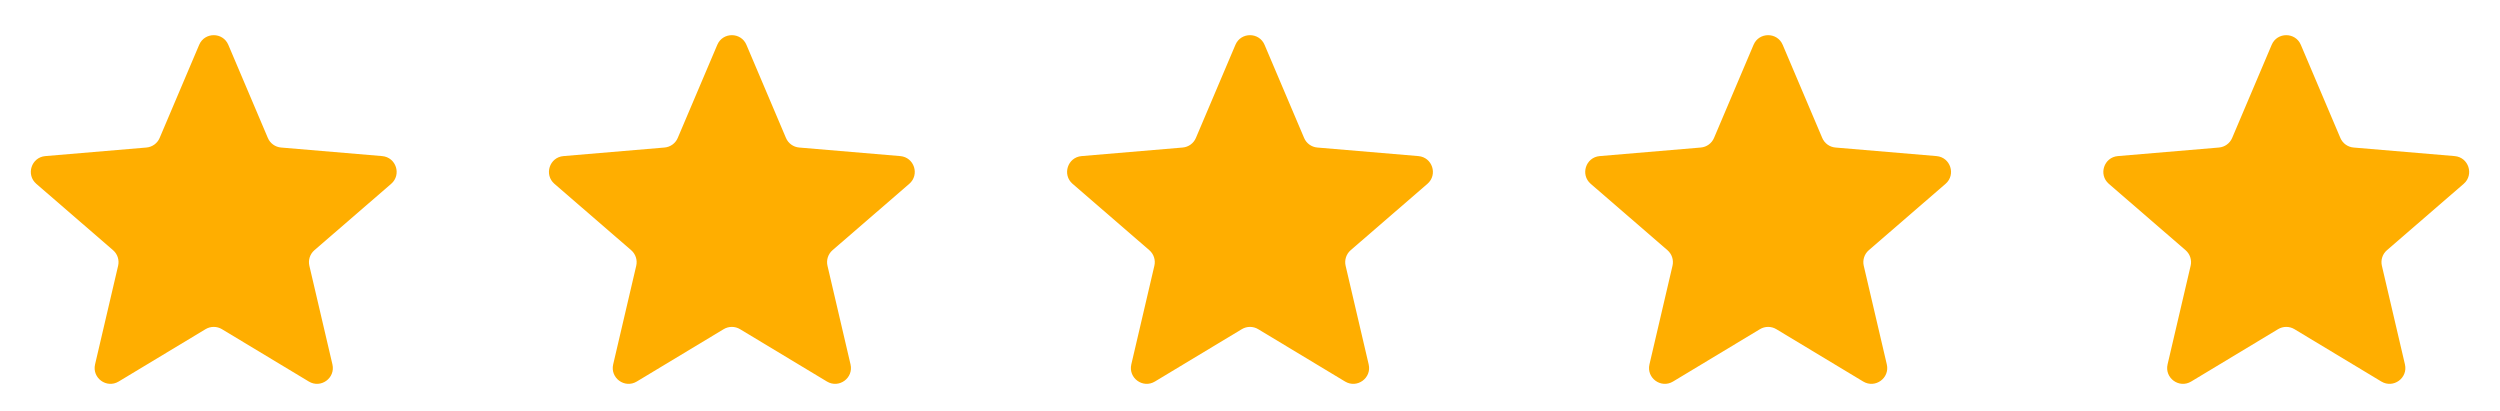
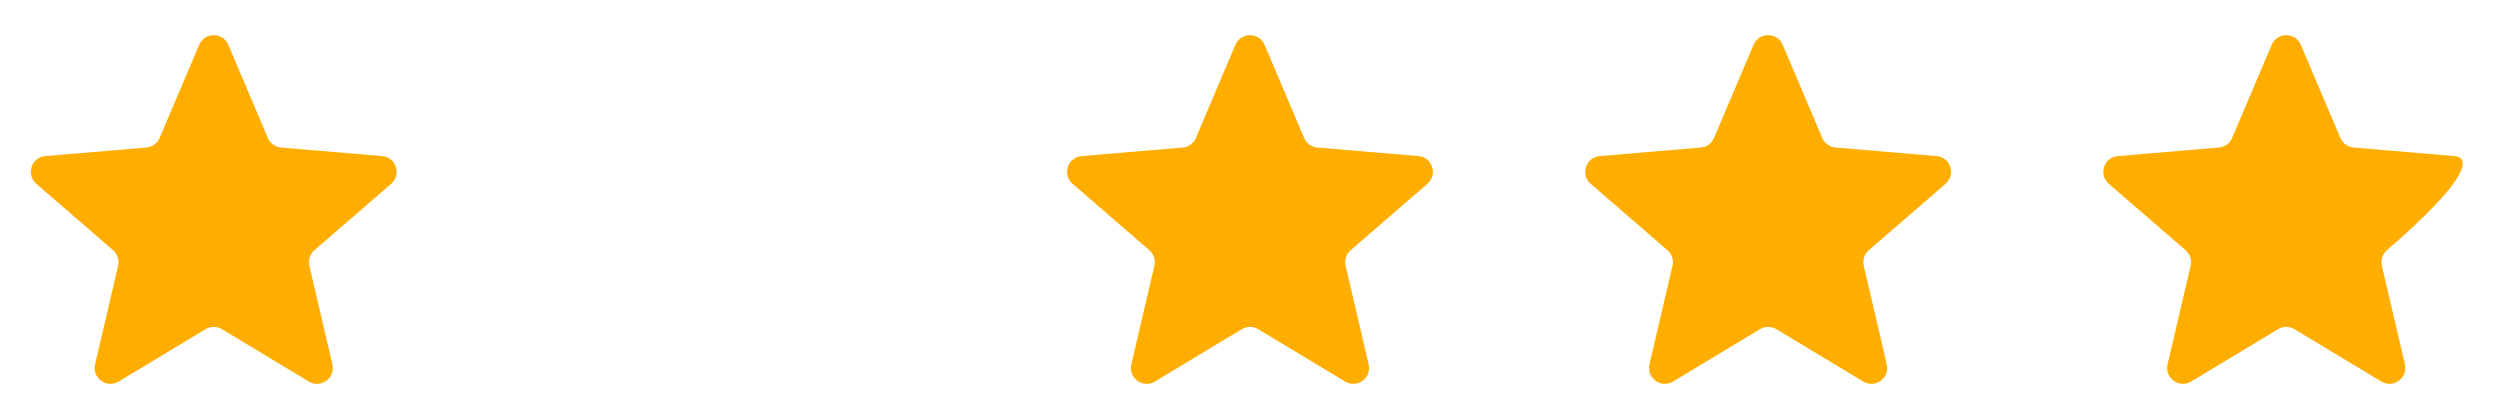
<svg xmlns="http://www.w3.org/2000/svg" width="158" height="26" viewBox="0 0 158 26" fill="none">
  <path d="M12.992 20.803C13.31 20.612 13.707 20.612 14.025 20.803L19.519 24.113C20.276 24.57 21.21 23.89 21.009 23.029L19.552 16.796C19.467 16.434 19.59 16.055 19.872 15.812L24.722 11.618C25.391 11.039 25.034 9.94 24.152 9.865L17.765 9.324C17.395 9.293 17.073 9.06 16.928 8.719L14.429 2.832C14.084 2.02 12.933 2.02 12.588 2.832L10.089 8.719C9.944 9.06 9.622 9.293 9.253 9.324L2.865 9.865C1.983 9.94 1.626 11.039 2.295 11.618L7.145 15.812C7.427 16.055 7.55 16.434 7.465 16.796L6.008 23.029C5.807 23.89 6.741 24.57 7.498 24.113L12.992 20.803Z" fill="#FFAE00" />
  <path d="M78.484 20.803C78.801 20.612 79.198 20.612 79.516 20.803L85.01 24.113C85.768 24.57 86.701 23.89 86.5 23.029L85.043 16.796C84.959 16.434 85.082 16.055 85.363 15.812L90.213 11.618C90.882 11.039 90.525 9.94 89.643 9.865L83.256 9.324C82.886 9.293 82.564 9.06 82.42 8.719L79.92 2.832C79.575 2.02 78.424 2.02 78.079 2.832L75.58 8.719C75.435 9.06 75.113 9.293 74.744 9.324L68.356 9.865C67.474 9.94 67.117 11.039 67.787 11.618L72.637 15.812C72.918 16.055 73.041 16.434 72.956 16.796L71.499 23.029C71.298 23.89 72.232 24.57 72.989 24.113L78.484 20.803Z" fill="#FFAE00" />
-   <path d="M45.737 20.803C46.055 20.612 46.452 20.612 46.769 20.803L52.264 24.113C53.021 24.57 53.955 23.89 53.753 23.029L52.297 16.796C52.212 16.434 52.335 16.055 52.616 15.812L57.466 11.618C58.136 11.039 57.779 9.94 56.897 9.865L50.509 9.324C50.14 9.293 49.818 9.06 49.673 8.719L47.174 2.832C46.829 2.02 45.678 2.02 45.333 2.832L42.833 8.719C42.688 9.06 42.367 9.293 41.997 9.324L35.61 9.865C34.728 9.94 34.371 11.039 35.04 11.618L39.89 15.812C40.171 16.055 40.294 16.434 40.21 16.796L38.753 23.029C38.552 23.89 39.485 24.57 40.243 24.113L45.737 20.803Z" fill="#FFAE00" />
  <path d="M111.23 20.803C111.547 20.612 111.944 20.612 112.262 20.803L117.756 24.113C118.514 24.57 119.447 23.89 119.246 23.029L117.789 16.796C117.705 16.434 117.828 16.055 118.109 15.812L122.959 11.618C123.628 11.039 123.271 9.94 122.389 9.865L116.002 9.324C115.632 9.293 115.311 9.06 115.166 8.719L112.666 2.832C112.321 2.02 111.17 2.02 110.825 2.832L108.326 8.719C108.181 9.06 107.859 9.293 107.49 9.324L101.102 9.865C100.22 9.94 99.863 11.039 100.533 11.618L105.383 15.812C105.664 16.055 105.787 16.434 105.702 16.796L104.246 23.029C104.044 23.89 104.978 24.57 105.735 24.113L111.23 20.803Z" fill="#FFAE00" />
-   <path d="M143.975 20.803C144.293 20.612 144.69 20.612 145.008 20.803L150.502 24.113C151.259 24.57 152.193 23.89 151.992 23.029L150.535 16.796C150.45 16.434 150.573 16.055 150.855 15.812L155.705 11.618C156.374 11.039 156.017 9.94 155.135 9.865L148.747 9.324C148.378 9.293 148.056 9.06 147.911 8.719L145.412 2.832C145.067 2.02 143.916 2.02 143.571 2.832L141.072 8.719C140.927 9.06 140.605 9.293 140.236 9.324L133.848 9.865C132.966 9.94 132.609 11.039 133.278 11.618L138.128 15.812C138.409 16.055 138.533 16.434 138.448 16.796L136.991 23.029C136.79 23.89 137.724 24.57 138.481 24.113L143.975 20.803Z" fill="#FFAE00" />
+   <path d="M143.975 20.803C144.293 20.612 144.69 20.612 145.008 20.803L150.502 24.113C151.259 24.57 152.193 23.89 151.992 23.029L150.535 16.796C150.45 16.434 150.573 16.055 150.855 15.812C156.374 11.039 156.017 9.94 155.135 9.865L148.747 9.324C148.378 9.293 148.056 9.06 147.911 8.719L145.412 2.832C145.067 2.02 143.916 2.02 143.571 2.832L141.072 8.719C140.927 9.06 140.605 9.293 140.236 9.324L133.848 9.865C132.966 9.94 132.609 11.039 133.278 11.618L138.128 15.812C138.409 16.055 138.533 16.434 138.448 16.796L136.991 23.029C136.79 23.89 137.724 24.57 138.481 24.113L143.975 20.803Z" fill="#FFAE00" />
</svg>